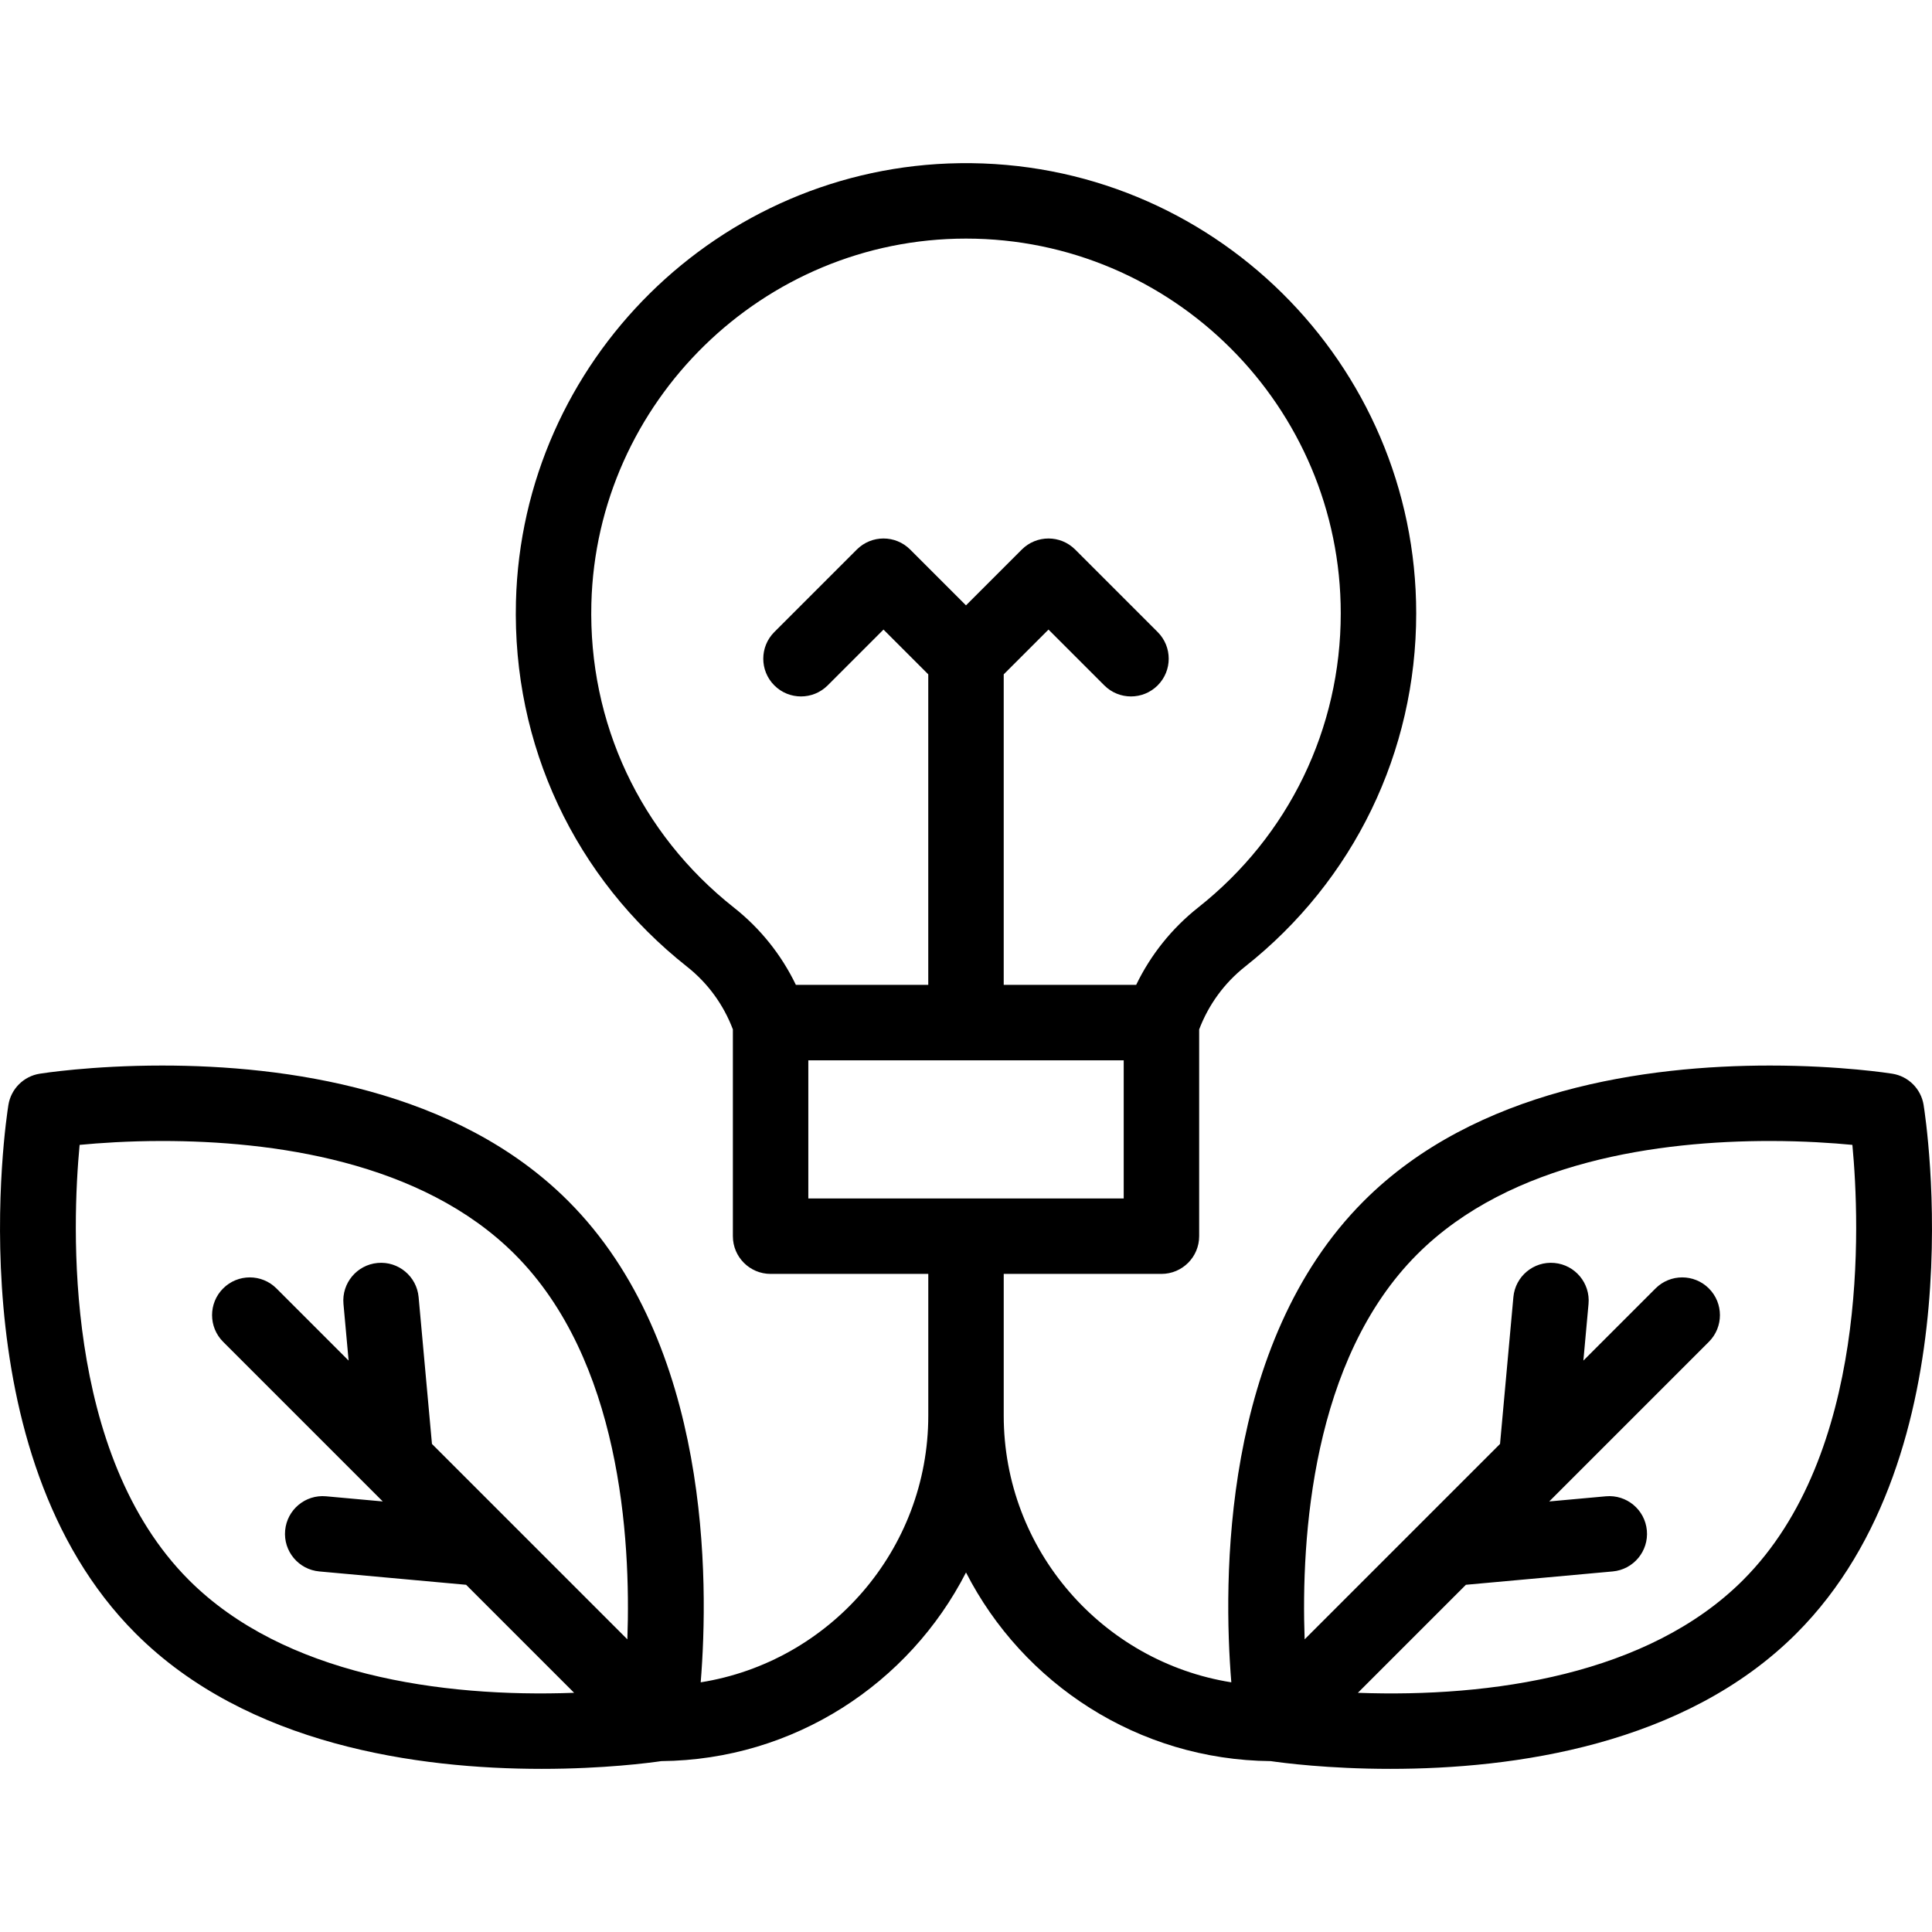
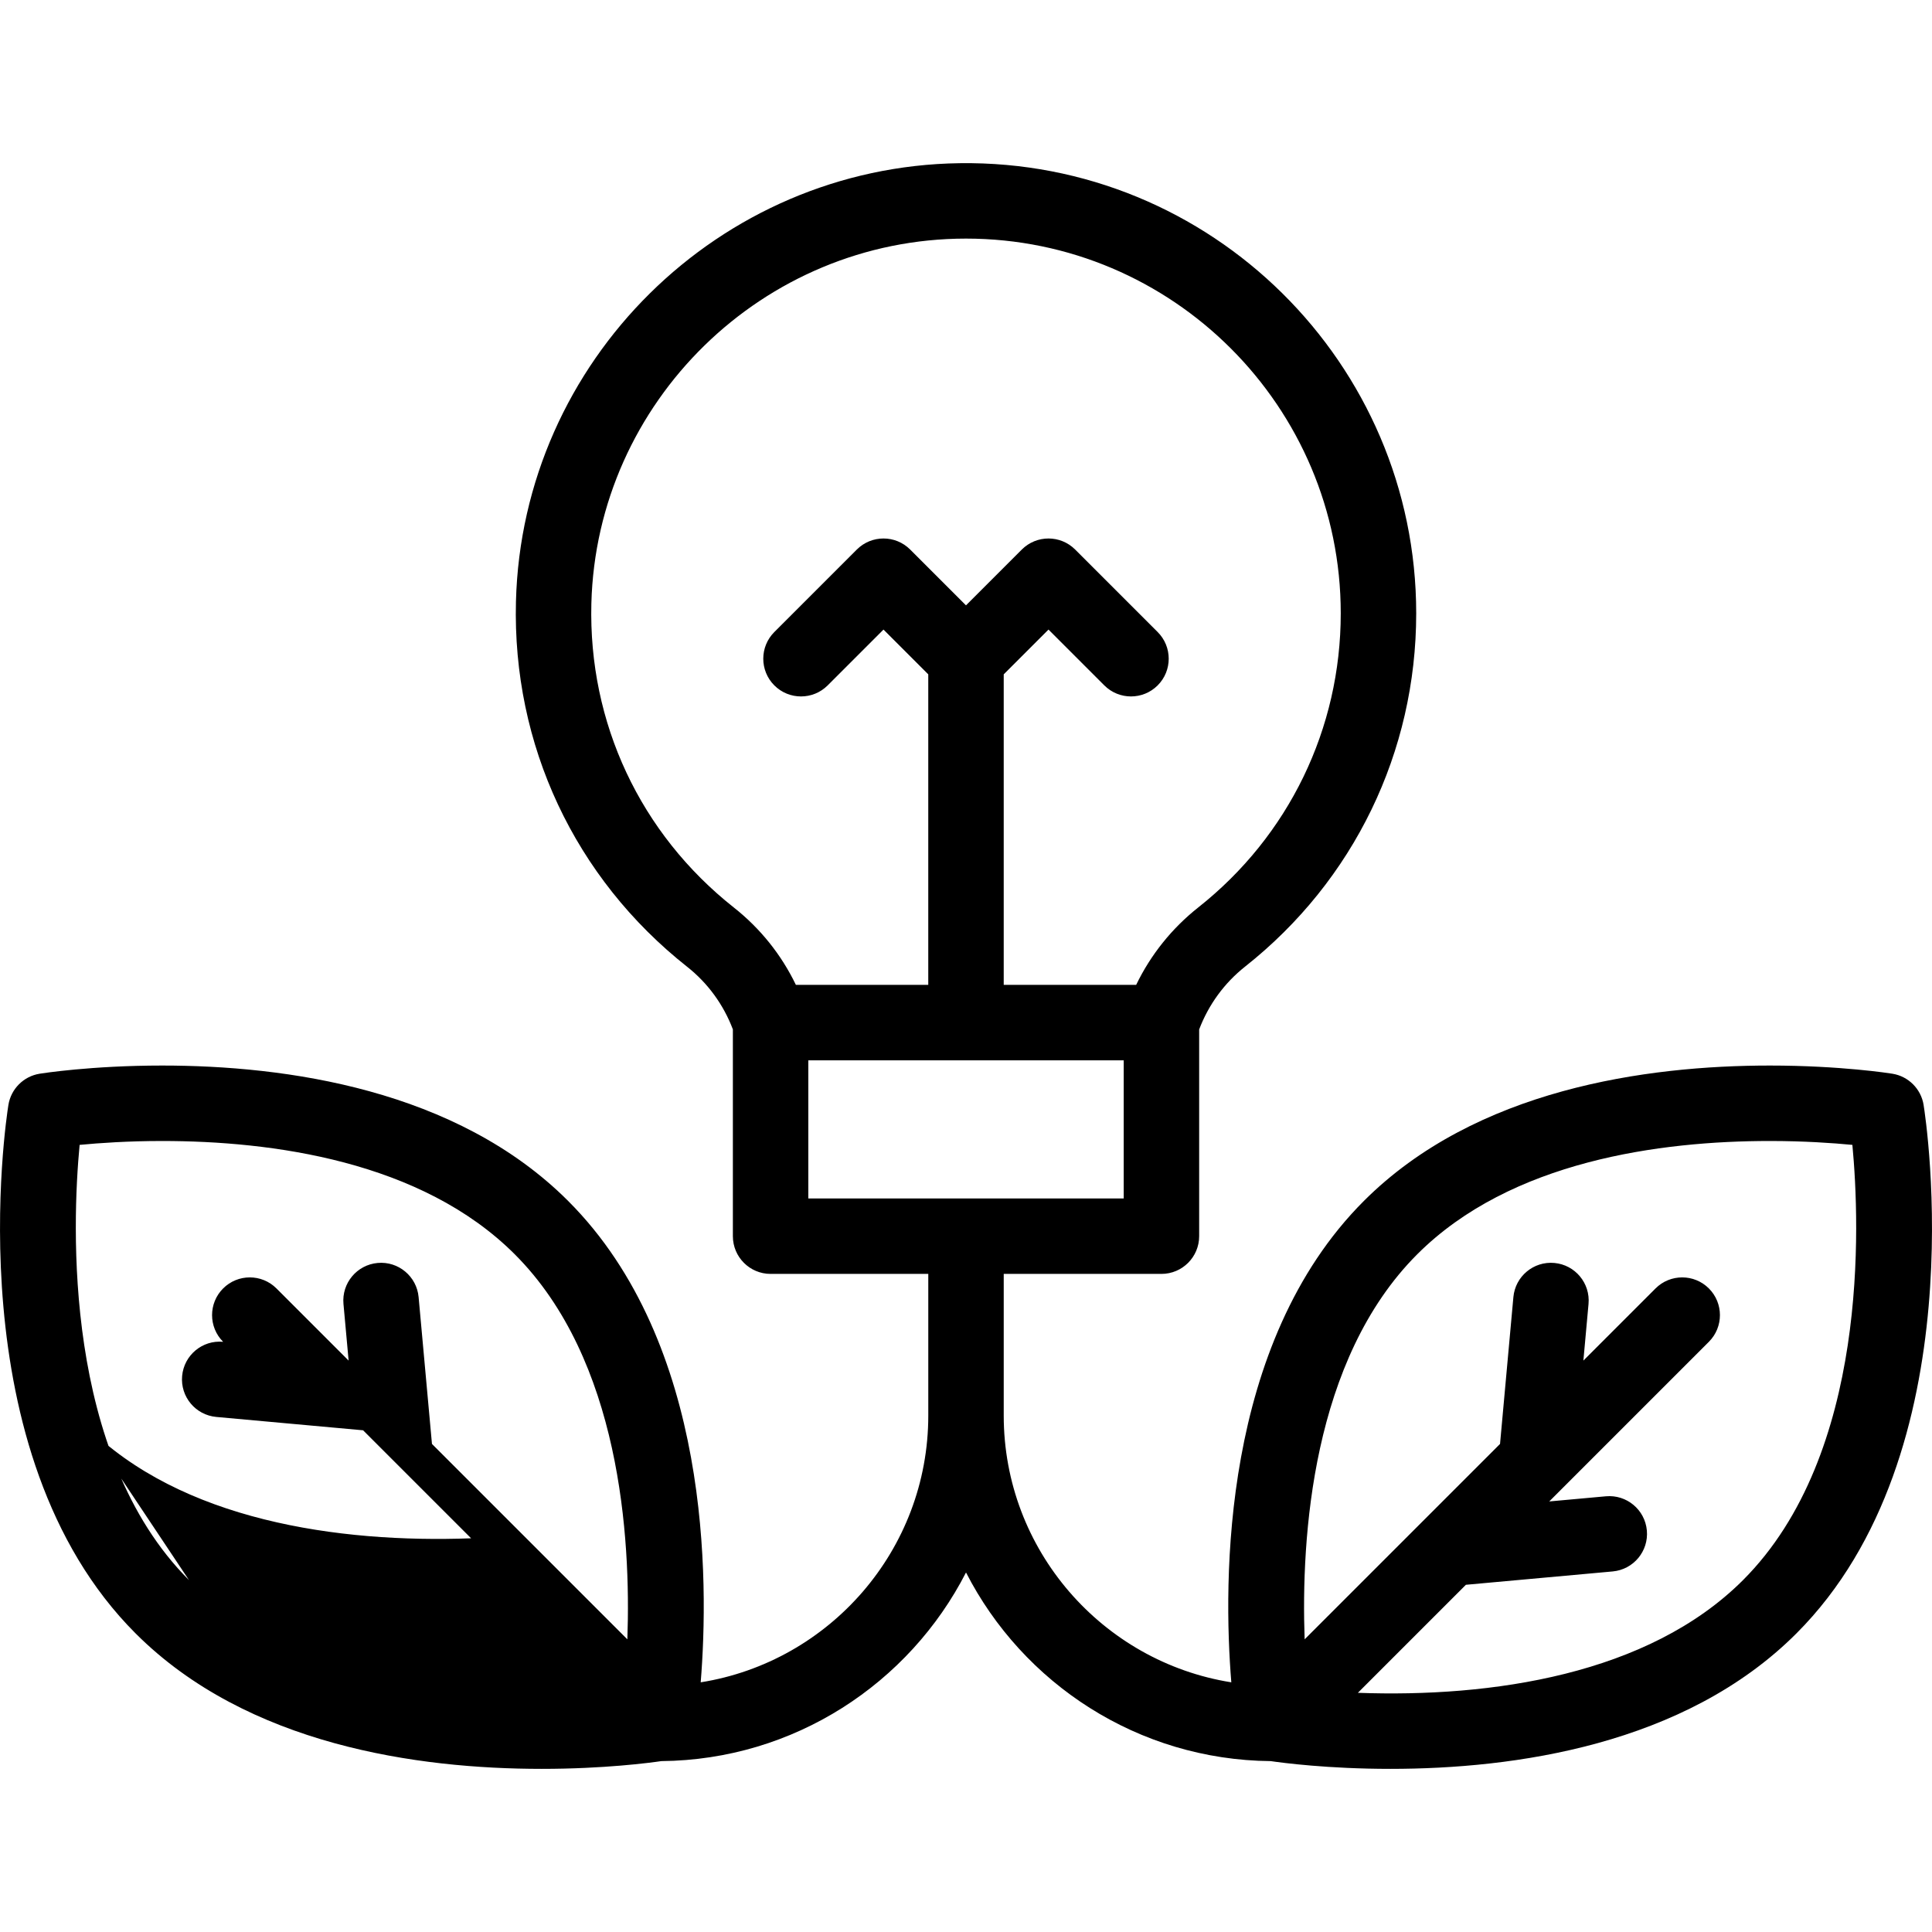
<svg xmlns="http://www.w3.org/2000/svg" id="Capa_1" height="512" viewBox="0 0 512.113 512.113" width="512">
  <g>
    <g>
-       <path d="m509.891 292.895c-.685-4.262-4.026-7.603-8.287-8.287-.551-.089-13.696-2.166-32.467-2.166-32.721 0-77.953 6.227-107.618 35.892-37.802 37.803-37.315 100.858-35.136 127.597-34.143-5.428-60.326-35.066-60.326-70.713v-37.546h41.804c5.523 0 10-4.478 10-10v-54.802c2.496-6.557 6.672-12.304 12.189-16.666 28.816-22.79 45.343-56.915 45.343-93.625 0-66.24-54.325-120.249-121.035-119.323-63.775.885-115.96 52.409-117.595 116.202-.969 37.971 15.566 73.251 45.37 96.797 5.495 4.336 9.651 10.061 12.129 16.603v54.814c0 5.522 4.477 10 10 10h41.797v37.546c0 35.646-26.183 65.285-60.326 70.713 2.179-26.738 2.665-89.794-35.136-127.597-29.666-29.665-74.898-35.892-107.618-35.892-18.771 0-31.917 2.077-32.467 2.166-4.261.685-7.602 4.025-8.287 8.287-.601 3.742-14.167 92.189 33.727 140.083 29.663 29.663 74.896 35.891 107.62 35.893h.009c16.503 0 28.651-1.606 31.716-2.054 35.189-.321 65.704-20.578 80.763-50.004 15.06 29.427 45.574 49.684 80.763 50.004 3.066.447 15.217 2.054 31.725 2.054 32.722 0 77.955-6.228 107.62-35.893 47.891-47.894 34.324-136.341 33.723-140.083zm-353.137-132.926c1.369-53.385 45.464-96.725 99.3-96.725 54.774 0 99.337 44.56 99.337 99.334 0 30.557-13.759 58.965-37.749 77.938-7.015 5.548-12.624 12.559-16.479 20.541h-35.108v-82.311l11.867-11.866 14.796 14.796c3.905 3.904 10.237 3.904 14.142-.001s3.905-10.237 0-14.142l-21.867-21.867c-3.905-3.904-10.236-3.904-14.142 0l-14.796 14.796-14.796-14.796c-3.905-3.904-10.236-3.904-14.142 0l-21.867 21.867c-3.905 3.904-3.906 10.236-.001 14.142 3.906 3.906 10.238 3.905 14.142.001l14.796-14.796 11.867 11.866v82.311h-35.09c-3.842-7.977-9.439-14.974-16.442-20.5-24.808-19.6-38.574-48.975-37.768-80.588zm57.506 121.088h83.601v36.614c-9.371 0-74.453 0-83.601 0zm-164.169 137.778c-33.396-33.396-30.978-94.288-28.987-115.362 5.214-.502 12.853-1.031 21.873-1.031 28.942 0 68.652 5.211 93.476 30.034 27.915 27.913 30.806 75.034 29.841 102.06l-51.794-51.794-3.538-38.917c-.5-5.5-5.372-9.561-10.864-9.054-5.5.5-9.554 5.364-9.054 10.864l1.365 15.016-19.125-19.125c-3.905-3.904-10.237-3.904-14.142 0-3.905 3.905-3.905 10.237 0 14.143l42.318 42.317-15.014-1.365c-5.512-.508-10.364 3.553-10.865 9.054-.5 5.5 3.553 10.364 9.054 10.864l38.916 3.539 28.63 28.629c-35.32 1.309-76.972-4.754-102.09-29.872zm411.931 0c-25.124 25.124-66.733 31.172-102.092 29.875l28.632-28.632 38.916-3.539c5.5-.5 9.554-5.364 9.054-10.864s-5.355-9.555-10.865-9.054l-15.014 1.365 42.318-42.317c3.905-3.905 3.905-10.237 0-14.143-3.905-3.903-10.237-3.904-14.142 0l-19.125 19.125 1.365-15.016c.5-5.5-3.553-10.364-9.054-10.864-5.501-.506-10.364 3.553-10.864 9.054l-3.538 38.917-51.793 51.792c-.965-27.028 1.927-74.145 29.84-102.059 24.823-24.823 64.534-30.034 93.476-30.034 9.022 0 16.66.529 21.873 1.031 1.992 21.084 4.407 81.97-28.987 115.363z" />
+       <path d="m509.891 292.895c-.685-4.262-4.026-7.603-8.287-8.287-.551-.089-13.696-2.166-32.467-2.166-32.721 0-77.953 6.227-107.618 35.892-37.802 37.803-37.315 100.858-35.136 127.597-34.143-5.428-60.326-35.066-60.326-70.713v-37.546h41.804c5.523 0 10-4.478 10-10v-54.802c2.496-6.557 6.672-12.304 12.189-16.666 28.816-22.79 45.343-56.915 45.343-93.625 0-66.24-54.325-120.249-121.035-119.323-63.775.885-115.96 52.409-117.595 116.202-.969 37.971 15.566 73.251 45.37 96.797 5.495 4.336 9.651 10.061 12.129 16.603v54.814c0 5.522 4.477 10 10 10h41.797v37.546c0 35.646-26.183 65.285-60.326 70.713 2.179-26.738 2.665-89.794-35.136-127.597-29.666-29.665-74.898-35.892-107.618-35.892-18.771 0-31.917 2.077-32.467 2.166-4.261.685-7.602 4.025-8.287 8.287-.601 3.742-14.167 92.189 33.727 140.083 29.663 29.663 74.896 35.891 107.62 35.893h.009c16.503 0 28.651-1.606 31.716-2.054 35.189-.321 65.704-20.578 80.763-50.004 15.06 29.427 45.574 49.684 80.763 50.004 3.066.447 15.217 2.054 31.725 2.054 32.722 0 77.955-6.228 107.62-35.893 47.891-47.894 34.324-136.341 33.723-140.083zm-353.137-132.926c1.369-53.385 45.464-96.725 99.3-96.725 54.774 0 99.337 44.56 99.337 99.334 0 30.557-13.759 58.965-37.749 77.938-7.015 5.548-12.624 12.559-16.479 20.541h-35.108v-82.311l11.867-11.866 14.796 14.796c3.905 3.904 10.237 3.904 14.142-.001s3.905-10.237 0-14.142l-21.867-21.867c-3.905-3.904-10.236-3.904-14.142 0l-14.796 14.796-14.796-14.796c-3.905-3.904-10.236-3.904-14.142 0l-21.867 21.867c-3.905 3.904-3.906 10.236-.001 14.142 3.906 3.906 10.238 3.905 14.142.001l14.796-14.796 11.867 11.866v82.311h-35.09c-3.842-7.977-9.439-14.974-16.442-20.5-24.808-19.6-38.574-48.975-37.768-80.588zm57.506 121.088h83.601v36.614c-9.371 0-74.453 0-83.601 0zm-164.169 137.778c-33.396-33.396-30.978-94.288-28.987-115.362 5.214-.502 12.853-1.031 21.873-1.031 28.942 0 68.652 5.211 93.476 30.034 27.915 27.913 30.806 75.034 29.841 102.06l-51.794-51.794-3.538-38.917c-.5-5.5-5.372-9.561-10.864-9.054-5.5.5-9.554 5.364-9.054 10.864l1.365 15.016-19.125-19.125c-3.905-3.904-10.237-3.904-14.142 0-3.905 3.905-3.905 10.237 0 14.143c-5.512-.508-10.364 3.553-10.865 9.054-.5 5.5 3.553 10.364 9.054 10.864l38.916 3.539 28.63 28.629c-35.32 1.309-76.972-4.754-102.09-29.872zm411.931 0c-25.124 25.124-66.733 31.172-102.092 29.875l28.632-28.632 38.916-3.539c5.5-.5 9.554-5.364 9.054-10.864s-5.355-9.555-10.865-9.054l-15.014 1.365 42.318-42.317c3.905-3.905 3.905-10.237 0-14.143-3.905-3.903-10.237-3.904-14.142 0l-19.125 19.125 1.365-15.016c.5-5.5-3.553-10.364-9.054-10.864-5.501-.506-10.364 3.553-10.864 9.054l-3.538 38.917-51.793 51.792c-.965-27.028 1.927-74.145 29.84-102.059 24.823-24.823 64.534-30.034 93.476-30.034 9.022 0 16.66.529 21.873 1.031 1.992 21.084 4.407 81.97-28.987 115.363z" />
    </g>
  </g>
</svg>